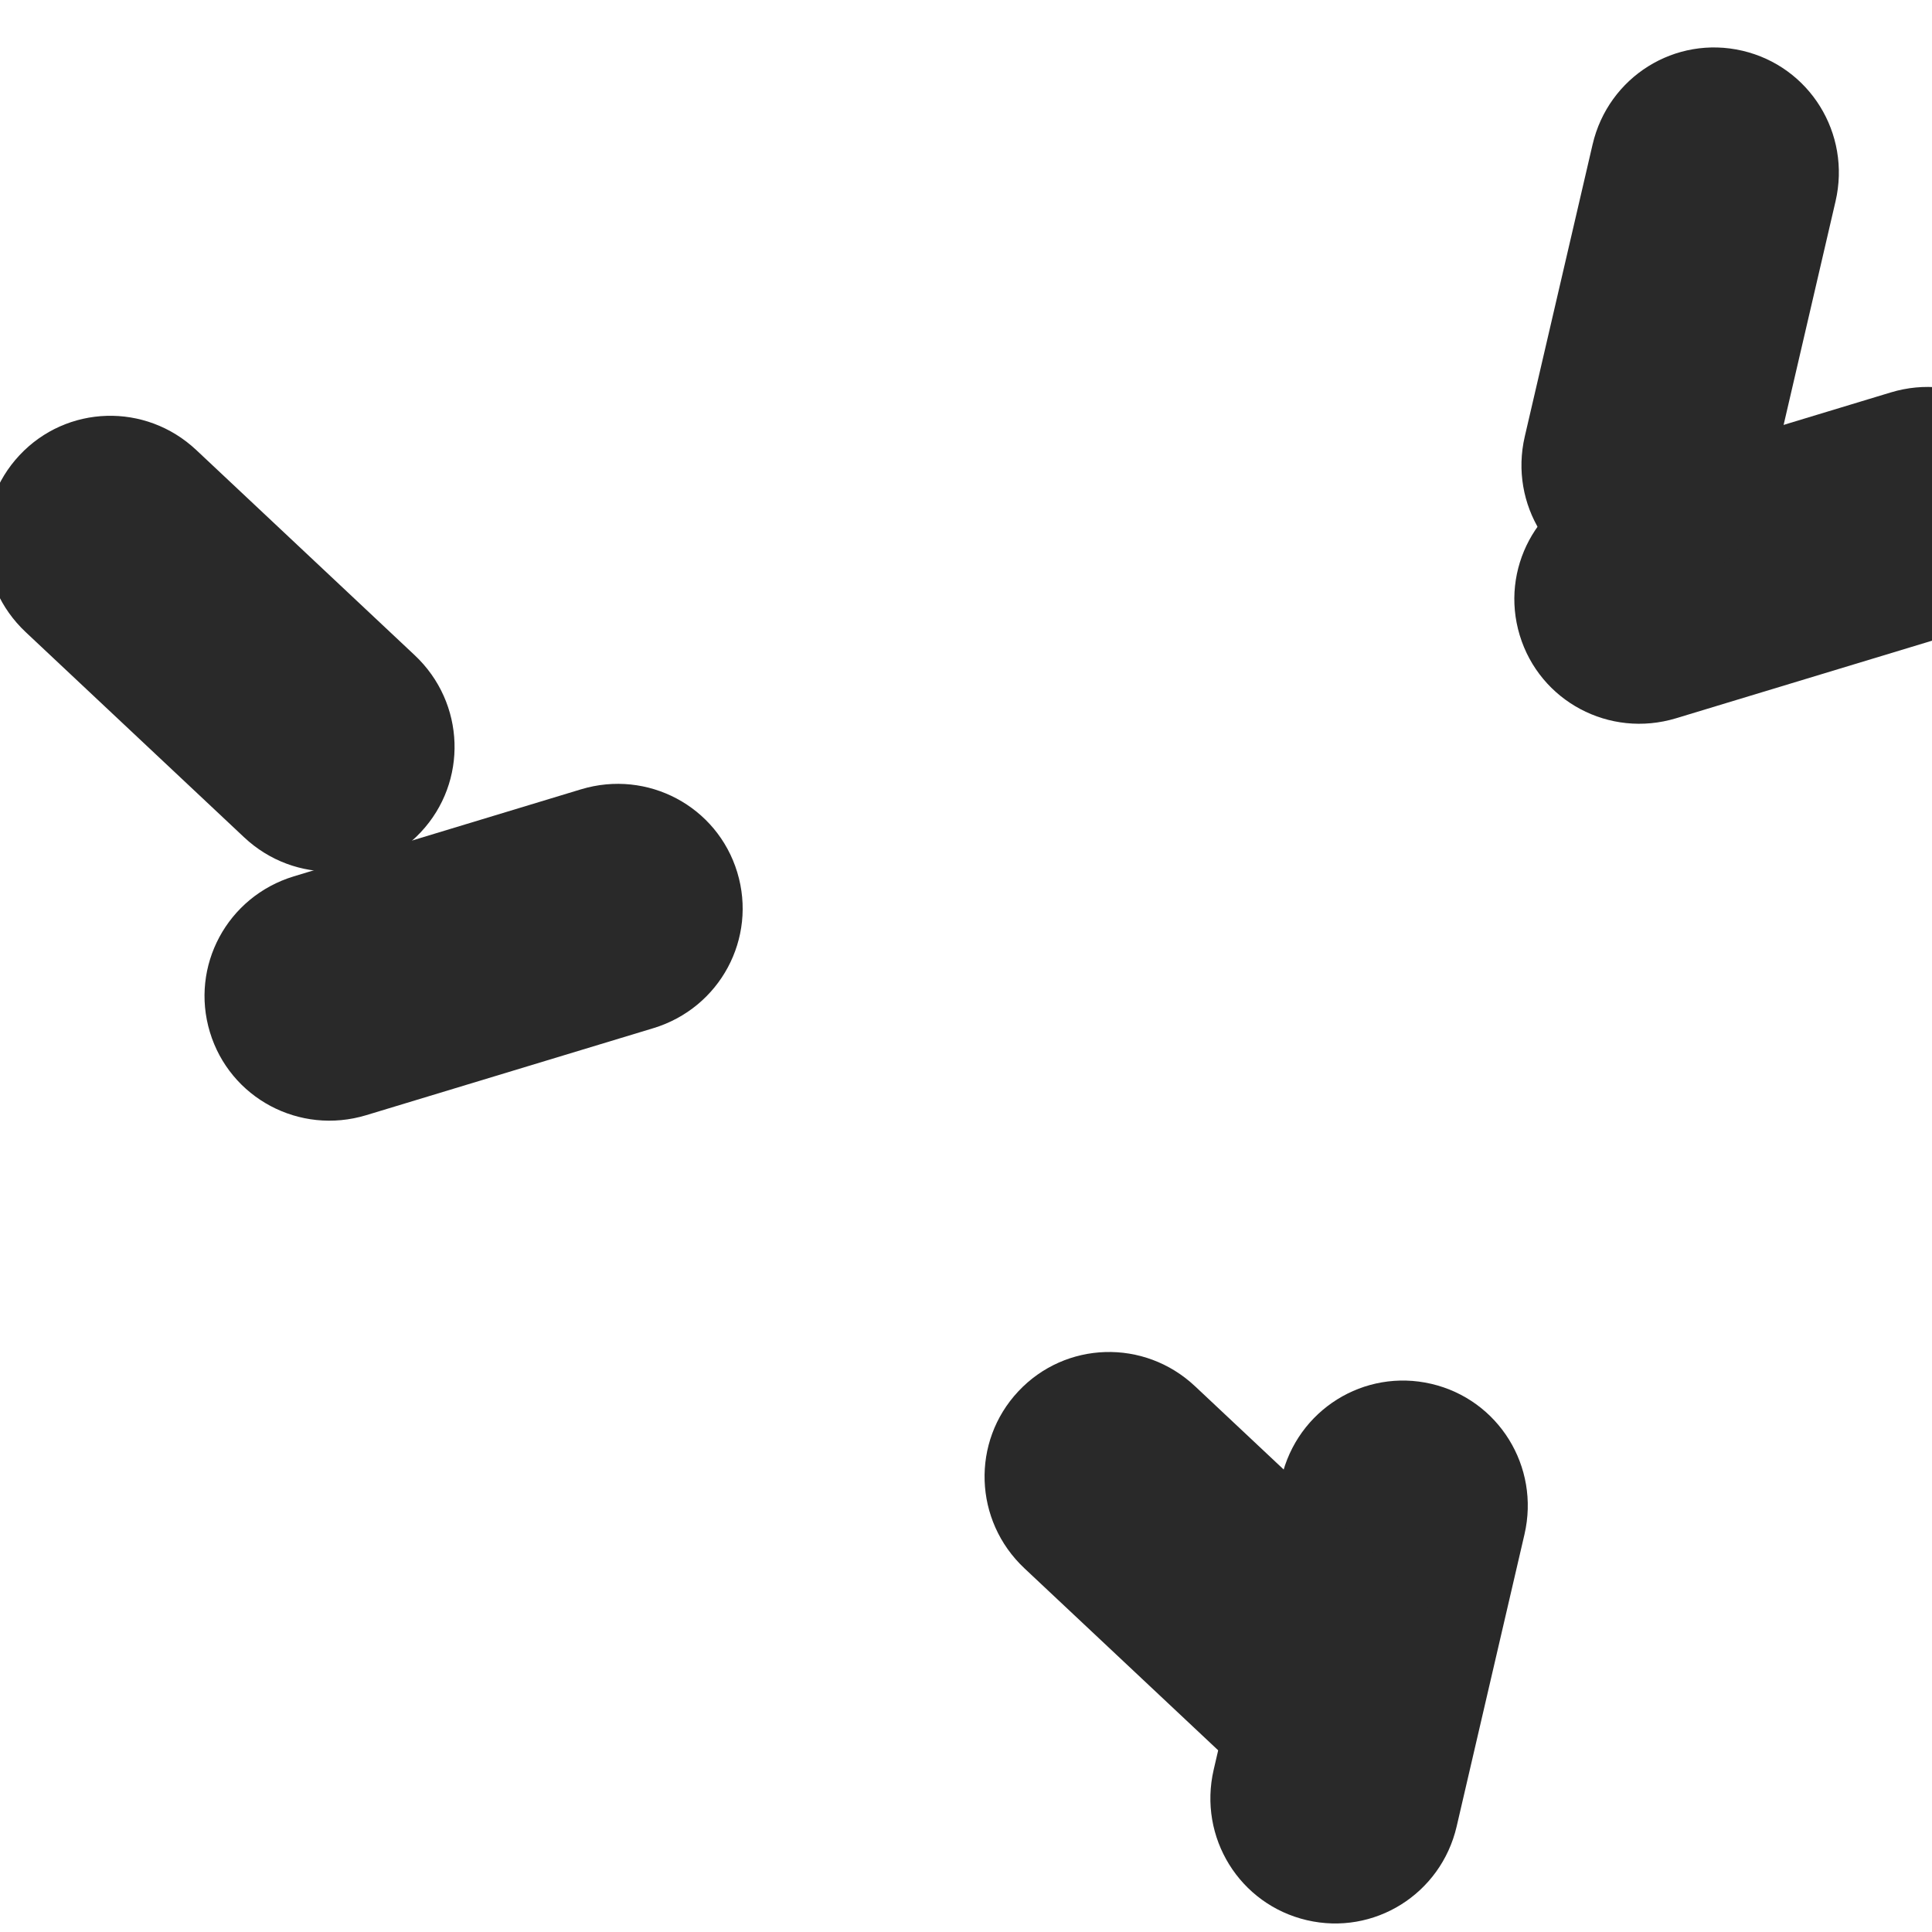
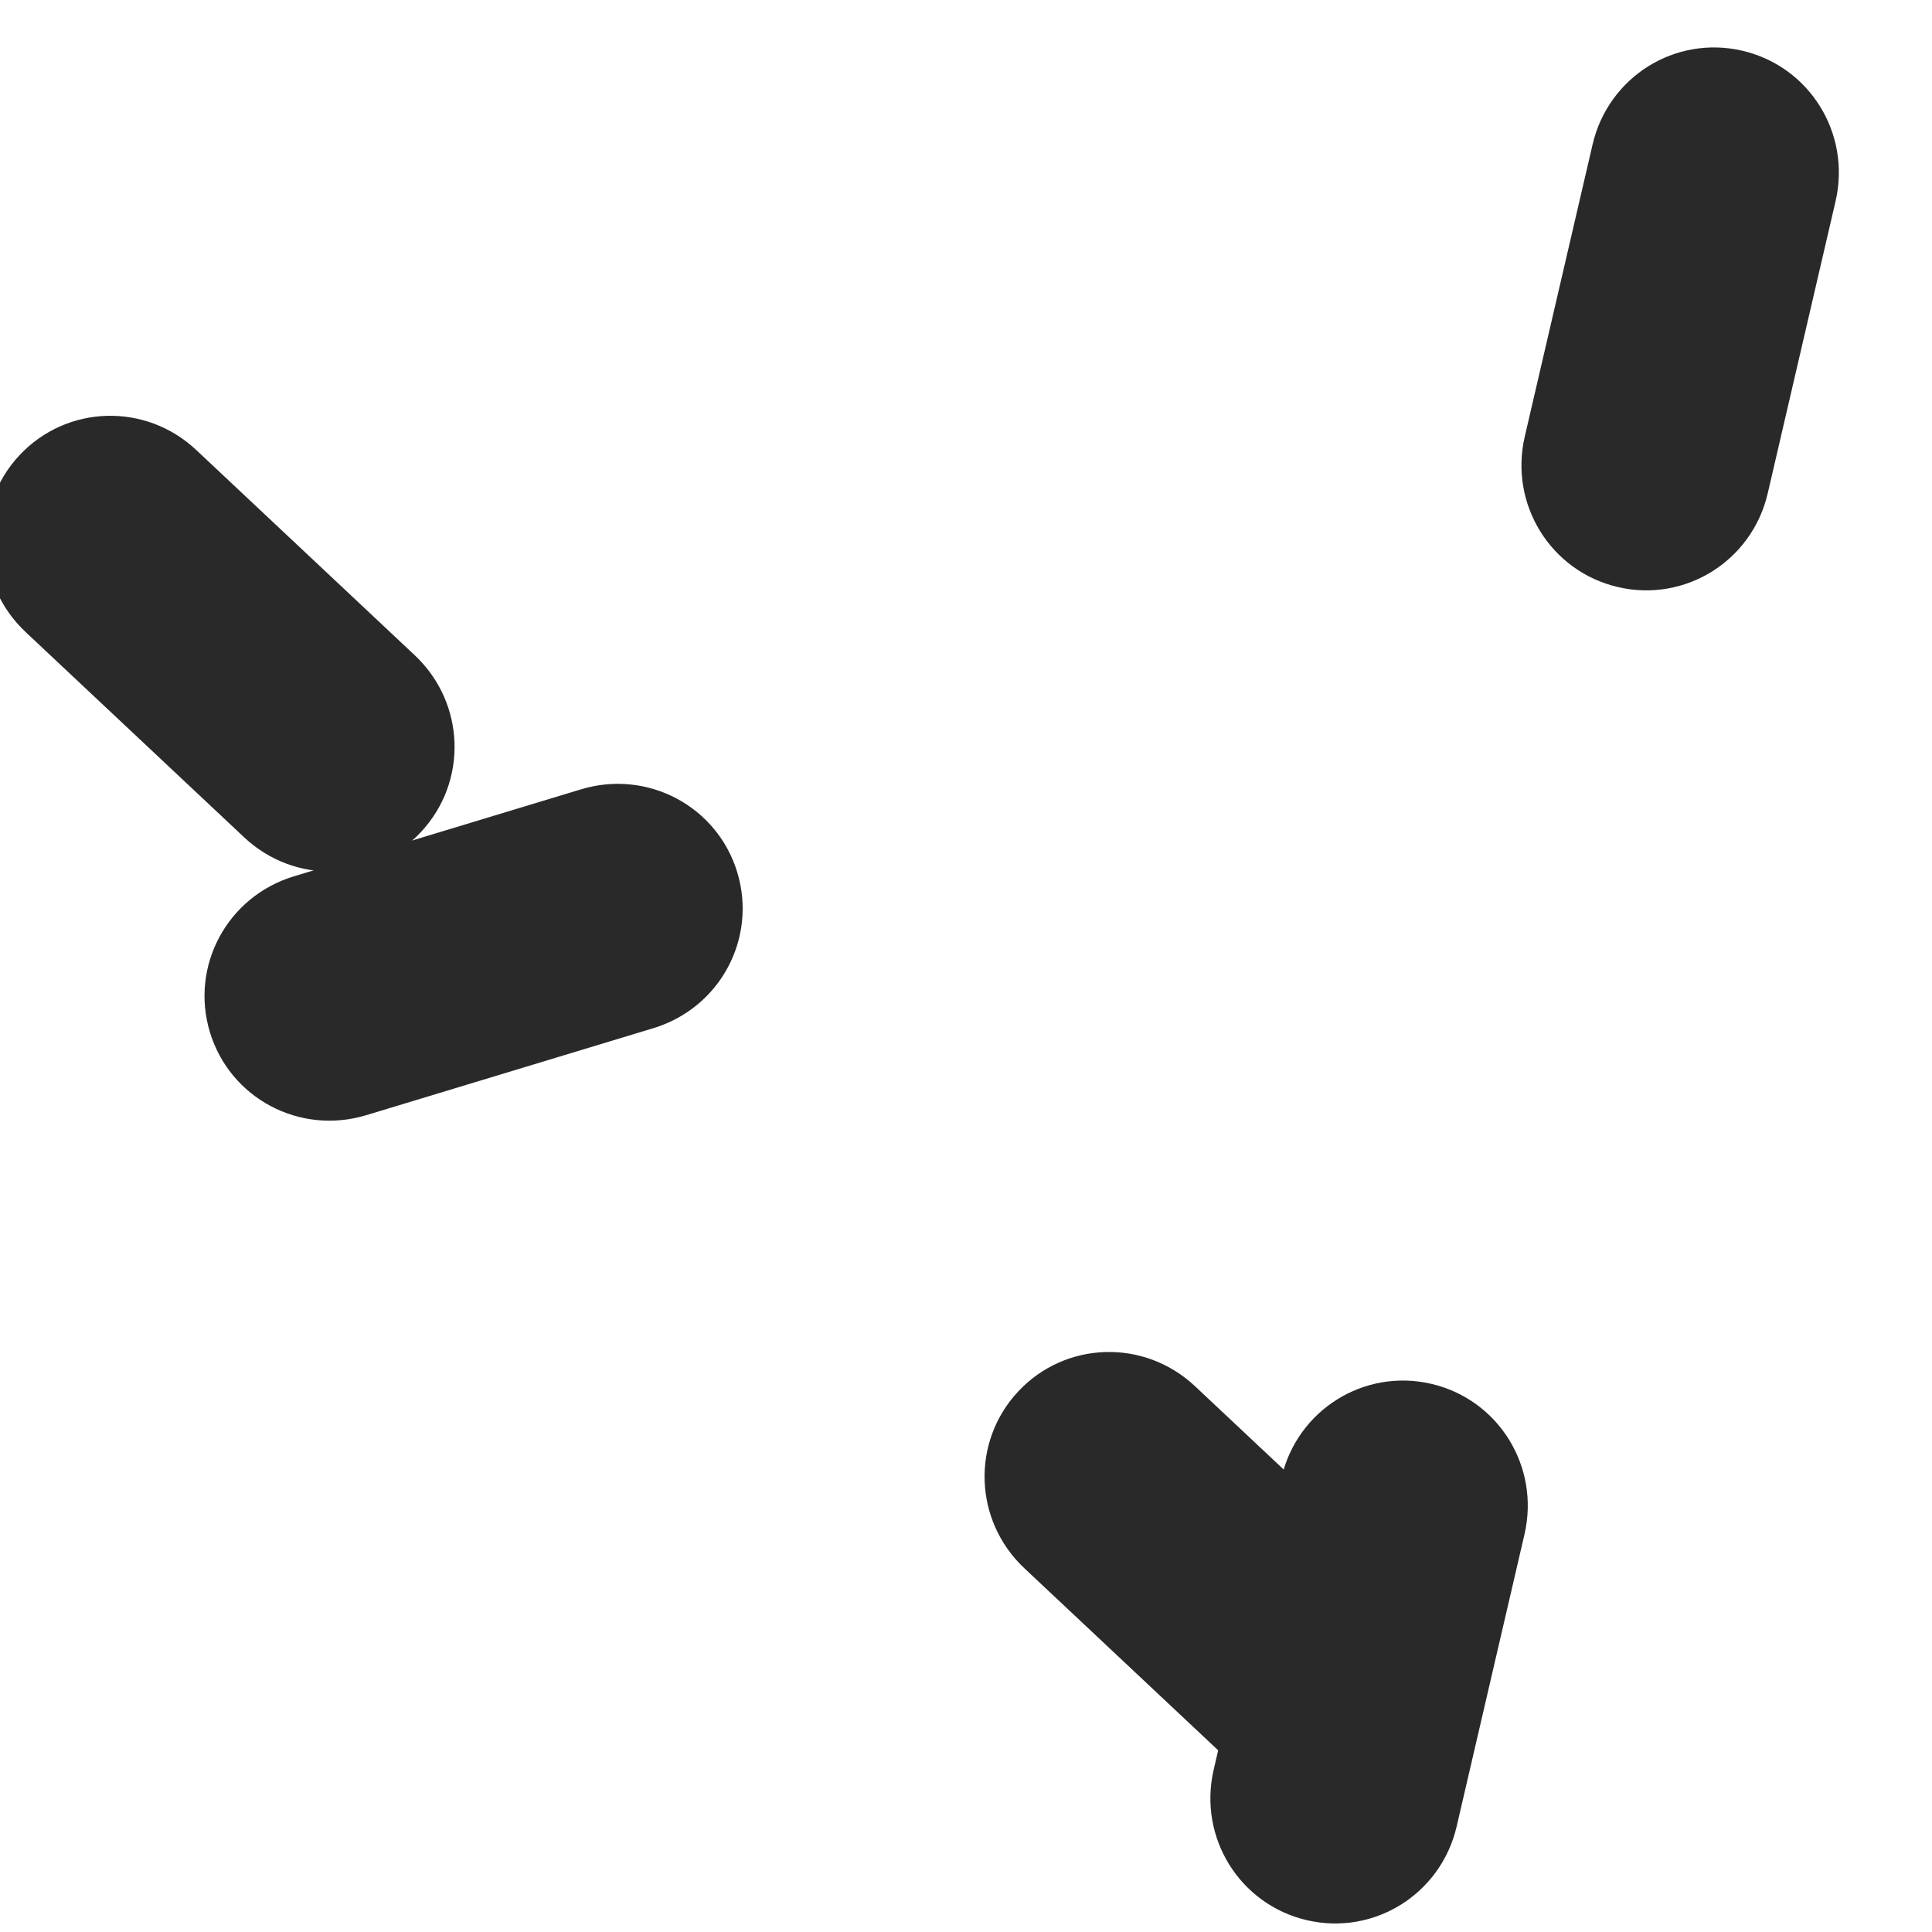
<svg xmlns="http://www.w3.org/2000/svg" width="100%" height="100%" viewBox="0 0 19 19" version="1.1" xml:space="preserve" style="fill-rule:evenodd;clip-rule:evenodd;stroke-linejoin:round;stroke-miterlimit:2;">
  <g transform="matrix(1,0,0,1,-8323.41,-3669.7)">
    <g transform="matrix(1,0,0,1,7334.16,3254.74)">
      <g transform="matrix(0.957,-0.29,0.29,0.957,37.343,245.865)">
        <g transform="matrix(0.343,0,0,0.678,-2693.55,-2063.14)">
-           <path d="M10418.2,3704.06C10418.2,3703.06 10416.6,3702.25 10414.6,3702.25L10406,3702.25C10404,3702.25 10402.4,3703.06 10402.4,3704.06C10402.4,3705.06 10404,3705.87 10406,3705.87L10414.6,3705.87C10416.6,3705.87 10418.2,3705.06 10418.2,3704.06Z" style="fill:rgb(41,41,41);" />
-         </g>
+           </g>
        <g transform="matrix(0.343,0,0,0.678,-2707.01,-2063.14)">
          <path d="M10418.2,3704.06C10418.2,3703.06 10416.6,3702.25 10414.6,3702.25L10406,3702.25C10404,3702.25 10402.4,3703.06 10402.4,3704.06C10402.4,3705.06 10404,3705.87 10406,3705.87L10414.6,3705.87C10416.6,3705.87 10418.2,3705.06 10418.2,3704.06Z" style="fill:rgb(41,41,41);" />
        </g>
        <g transform="matrix(-0.171,0.297,-0.587,-0.339,4824.6,-1378.83)">
          <path d="M10418.2,3704.06C10418.2,3703.06 10416.6,3702.25 10414.6,3702.25L10406,3702.25C10404,3702.25 10402.4,3703.06 10402.4,3704.06C10402.4,3705.06 10404,3705.87 10406,3705.87L10414.6,3705.87C10416.6,3705.87 10418.2,3705.06 10418.2,3704.06Z" style="fill:rgb(41,41,41);" />
        </g>
        <g transform="matrix(-0.171,0.297,-0.587,-0.339,4831.33,-1390.49)">
          <path d="M10418.2,3704.06C10418.2,3703.06 10416.6,3702.25 10414.6,3702.25L10406,3702.25C10404,3702.25 10402.4,3703.06 10402.4,3704.06C10402.4,3705.06 10404,3705.87 10406,3705.87L10414.6,3705.87C10416.6,3705.87 10418.2,3705.06 10418.2,3704.06Z" style="fill:rgb(41,41,41);" />
        </g>
        <g transform="matrix(0.171,0.297,-0.587,0.339,1263.07,-3891.29)">
          <path d="M10418.2,3704.06C10418.2,3703.06 10416.6,3702.25 10414.6,3702.25L10406,3702.25C10404,3702.25 10402.4,3703.06 10402.4,3704.06C10402.4,3705.06 10404,3705.87 10406,3705.87L10414.6,3705.87C10416.6,3705.87 10418.2,3705.06 10418.2,3704.06Z" style="fill:rgb(41,41,41);" />
        </g>
        <g transform="matrix(0.171,0.297,-0.587,0.339,1256.34,-3902.95)">
          <path d="M10418.2,3704.06C10418.2,3703.06 10416.6,3702.25 10414.6,3702.25L10406,3702.25C10404,3702.25 10402.4,3703.06 10402.4,3704.06C10402.4,3705.06 10404,3705.87 10406,3705.87L10414.6,3705.87C10416.6,3705.87 10418.2,3705.06 10418.2,3704.06Z" style="fill:rgb(41,41,41);" />
        </g>
      </g>
    </g>
  </g>
</svg>